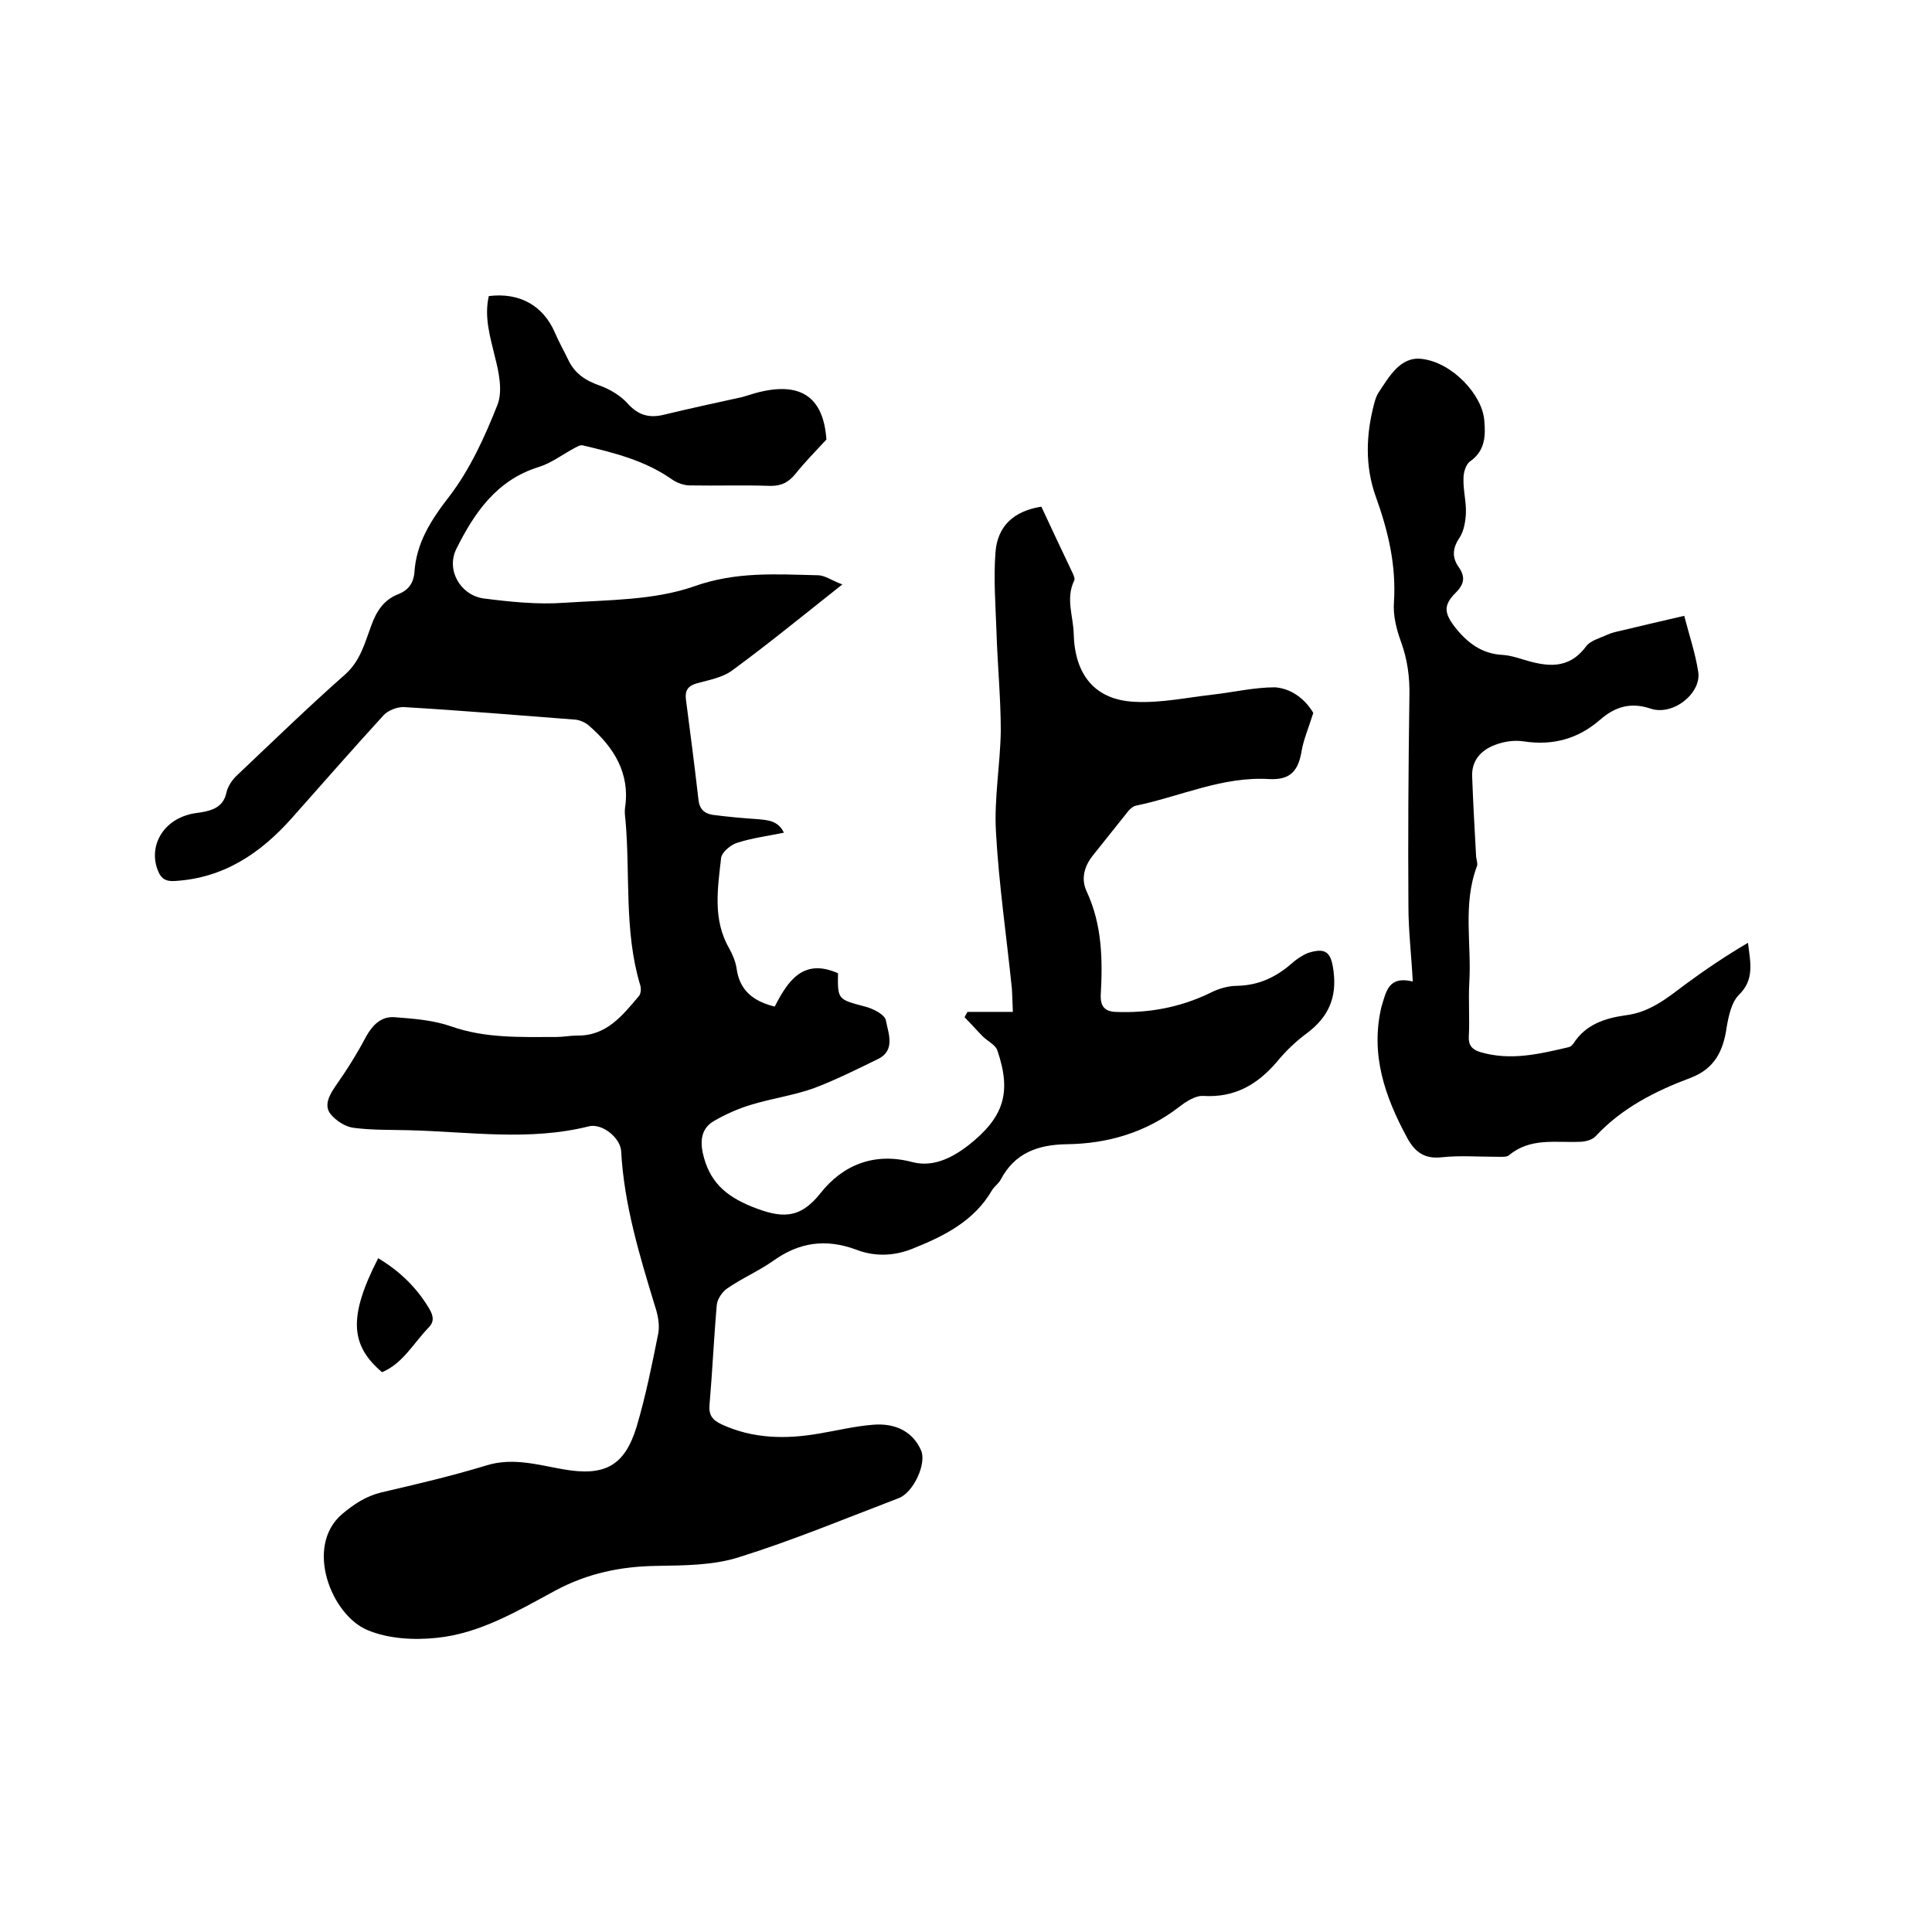
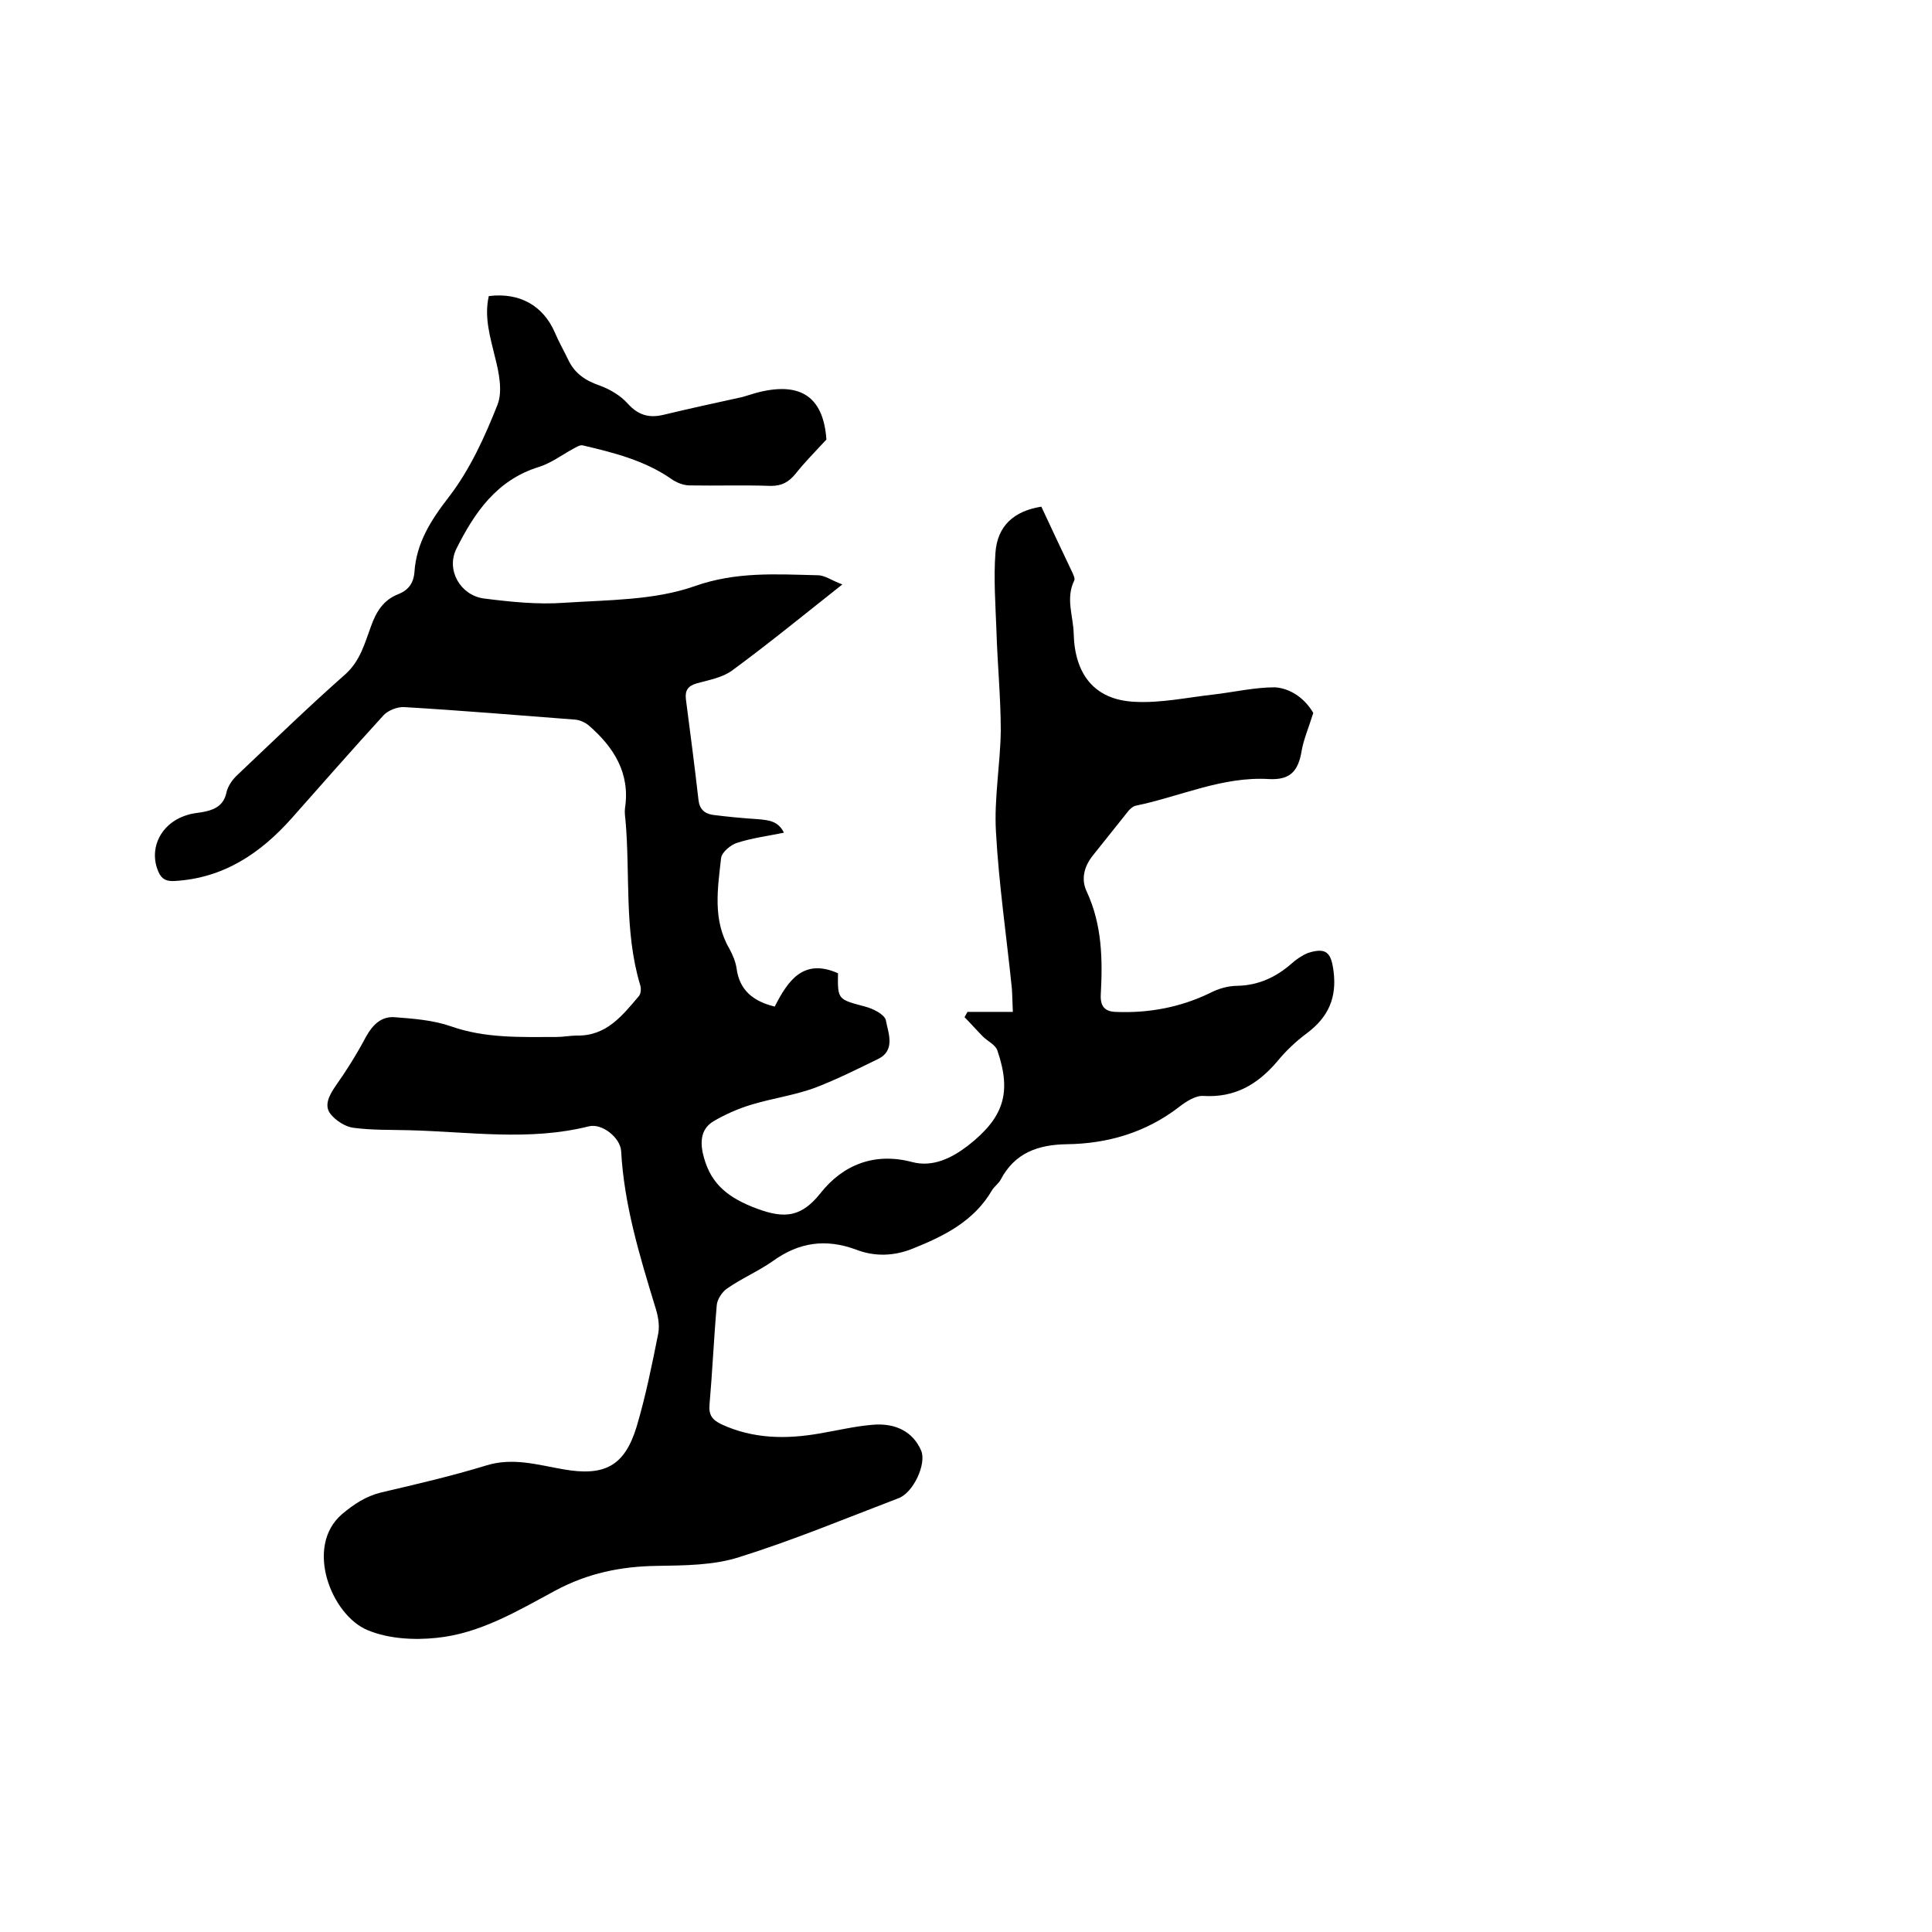
<svg xmlns="http://www.w3.org/2000/svg" enable-background="new 0 0 400 400" viewBox="0 0 400 400">
  <path d="m271.9 147.6c-1 3.2-2 5.5-2.4 7.8-.7 4.3-2.4 6.1-6.7 5.9-9.7-.6-18.4 3.6-27.6 5.5-.6.1-1.1.6-1.5 1-2.5 3.1-5 6.3-7.5 9.4-1.8 2.3-2.4 4.9-1.2 7.4 3.2 6.9 3.3 14.1 2.9 21.4-.1 2.4.9 3.4 3 3.5 6.8.3 13.4-.9 19.6-3.9 1.7-.9 3.8-1.5 5.7-1.5 4.4-.1 8-1.8 11.2-4.6 1-.9 2.2-1.7 3.4-2.2 3.8-1.2 4.8-.1 5.3 3.8.7 5.5-1.1 9.5-5.5 12.8-2.3 1.7-4.4 3.7-6.2 5.9-4.1 4.8-8.8 7.5-15.3 7.1-1.6-.1-3.6 1.2-5 2.3-6.9 5.3-14.8 7.6-23.3 7.7-5.9.1-10.7 1.8-13.6 7.3-.4.8-1.3 1.4-1.8 2.2-3.7 6.4-9.9 9.5-16.4 12.1-3.9 1.6-8 1.7-11.8.2-6.3-2.3-11.8-1.5-17.2 2.4-3 2.1-6.5 3.6-9.5 5.7-1 .7-2 2.2-2.1 3.4-.6 6.8-.9 13.7-1.5 20.6-.2 2.2.6 3.2 2.5 4.1 6.5 3 13.3 3.1 20.2 1.9 3.6-.6 7.3-1.5 10.9-1.8 5.1-.5 8.6 1.6 10.2 5.3 1.2 2.7-1.6 8.8-4.7 9.9-11 4.2-21.8 8.7-33 12.2-5.3 1.7-11.3 1.7-17 1.8-7.4.1-14.3 1.5-21 5.1-7.8 4.2-15.6 8.9-24.6 9.8-4.7.5-10 .2-14.3-1.6-7.5-3.1-13.1-17.3-5.3-24 2.5-2.1 4.9-3.7 8.1-4.5 7.3-1.7 14.6-3.4 21.8-5.6 5.5-1.7 10.7-.1 15.9.8 8.5 1.5 12.7-.6 15.2-8.8 1.9-6.4 3.2-12.9 4.5-19.4.3-1.8-.1-3.8-.7-5.6-3.2-10.5-6.4-21-7-32.1-.2-2.8-4-5.8-6.7-5.1-12.4 3.1-24.8 1.1-37.3.8-3.8-.1-7.6 0-11.4-.5-1.7-.2-3.7-1.5-4.8-2.9-1.3-1.7-.3-3.7.9-5.5 2.4-3.4 4.6-6.9 6.5-10.5 1.4-2.5 3.2-4.2 5.9-4 3.9.3 8 .6 11.7 1.9 7.1 2.5 14.4 2.2 21.7 2.2 1.5 0 3-.3 4.4-.3 6.1.1 9.4-4.2 12.8-8.2.4-.5.5-1.6.2-2.4-3.3-11.1-2-22.7-3-34-.1-.8-.2-1.7-.1-2.5 1.1-7.2-2.3-12.6-7.5-17.1-.7-.6-1.8-1.1-2.7-1.2-11.8-.9-23.6-1.9-35.5-2.6-1.4-.1-3.4.7-4.3 1.7-6.4 7-12.7 14.2-19 21.3-6.5 7.3-14.1 12.4-24.2 13-1.7.1-2.7-.3-3.4-1.9-2.1-4.8.5-10.2 6.1-11.8 1.2-.4 2.5-.4 3.7-.7 2.2-.5 3.8-1.5 4.3-4 .3-1.3 1.3-2.7 2.3-3.6 7.4-7 14.7-14.1 22.3-20.8 3.1-2.8 4-6.4 5.3-9.9 1.1-3.1 2.6-5.5 5.7-6.7 2-.8 3.1-2.2 3.3-4.5.4-6.1 3.4-10.8 7.2-15.7 4.3-5.6 7.4-12.4 10-19 1.1-2.8.3-6.7-.5-9.8-1-4.2-2.3-8.3-1.3-12.7 6.4-.8 11.3 2 13.7 7.6.8 1.9 1.9 3.8 2.8 5.7 1.3 2.7 3.5 4.2 6.4 5.2 2.2.8 4.4 2.1 5.9 3.8 2.1 2.3 4.3 3 7.3 2.3 5.4-1.3 10.9-2.5 16.4-3.7 1.1-.3 2.2-.7 3.4-1 8.9-2.2 13.4 1.2 14 9.8-2.4 2.6-4.5 4.7-6.4 7.1-1.4 1.7-2.8 2.5-5.1 2.5-5.6-.2-11.2 0-16.8-.1-1.3 0-2.8-.6-3.9-1.4-5.5-3.8-11.9-5.4-18.3-6.9-.6-.1-1.3.4-1.9.7-2.4 1.3-4.6 3-7.2 3.8-8.7 2.7-13.3 9.5-17 16.9-2.2 4.4.8 9.6 5.6 10.3 5.5.7 11.2 1.3 16.7.9 9.1-.6 18.6-.5 26.9-3.4 8.7-3.1 17-2.5 25.6-2.3 1.5 0 2.9 1.1 5.1 1.9-8.1 6.4-15.3 12.3-22.8 17.8-2 1.5-4.9 2-7.4 2.7-1.7.5-2.4 1.4-2.2 3.2.9 6.9 1.8 13.8 2.6 20.8.2 2 1.2 2.9 2.9 3.2 3.1.4 6.3.7 9.4.9 2.1.2 4.2.3 5.4 2.8-3.4.7-6.6 1.1-9.7 2.1-1.3.4-3.1 1.9-3.3 3.1-.7 6.3-1.8 12.8 1.7 18.8.7 1.3 1.3 2.7 1.5 4.1.6 4.5 3.4 6.8 7.9 7.9 2.7-5.3 5.9-10.1 13.1-6.9-.1 5.5 0 5.4 5.6 6.9 1.6.4 4 1.6 4.3 2.8.5 2.7 2.1 6.3-1.7 8.1-4.3 2.1-8.7 4.3-13.2 6-4.2 1.5-8.6 2.1-12.9 3.4-2.7.8-5.4 2-7.8 3.4s-2.9 3.7-2.3 6.6c1.3 5.8 4.5 8.8 10.1 11.1 6 2.4 9.9 2.8 14.3-2.8 4.6-5.8 11.1-8.5 19-6.4 4.2 1.1 8.1-.8 11.5-3.4 7.4-5.8 9.1-10.9 6.1-19.7-.4-1.2-2-1.9-3-2.9-1.3-1.3-2.5-2.7-3.8-4 .2-.4.4-.7.6-1.1h9.4c-.1-1.9-.1-3.4-.2-4.8-1.1-10.8-2.7-21.6-3.3-32.5-.4-6.9.9-13.9 1-20.9 0-6.9-.7-13.9-.9-20.8-.2-5.4-.6-10.8-.2-16.1.4-5.5 3.8-8.6 9.5-9.5 2.1 4.5 4.3 9.2 6.5 13.8.2.5.5 1.1.3 1.5-1.8 3.7-.2 7.3-.1 11 .2 8.3 4.2 13.7 12.6 14.1 5.4.3 10.9-.9 16.3-1.5 4.3-.5 8.5-1.5 12.8-1.5 3.8.3 6.5 2.9 7.9 5.3z" />
-   <path d="m292.5 203.2c-.3-5.6-.9-10.6-.9-15.5-.1-14.5 0-29 .2-43.5.1-4-.4-7.7-1.8-11.5-.9-2.5-1.6-5.3-1.4-8 .5-7.7-1.2-14.8-3.8-22-2.2-6.2-2-12.7-.3-19.1.2-.8.5-1.7.9-2.3 2.2-3.3 4.5-7.5 8.9-7 6.4.7 12.6 7.5 13 12.7.3 3.2.2 6.3-2.9 8.5-.9.6-1.4 2.3-1.4 3.5-.1 2.4.6 4.9.5 7.3-.1 1.7-.4 3.6-1.3 5-1.5 2.2-1.6 4.1-.2 6.1s1.2 3.5-.6 5.3c-2.6 2.6-2.4 4.2-.2 7.1 2.6 3.3 5.6 5.6 10 5.8 1.4.1 2.7.5 4 .9 4.9 1.5 9.5 2.3 13.2-2.7.9-1.2 2.9-1.7 4.4-2.4.9-.4 1.8-.6 2.7-.8 4.2-1 8.4-2 13.2-3.1 1 3.9 2.3 7.7 2.9 11.6.7 4.4-5.2 9.2-9.9 7.6-4.2-1.4-7.4-.3-10.4 2.3-4.6 4-9.8 5.4-15.8 4.5-1.9-.3-4.1 0-5.9.7-3 1.1-5 3.3-4.8 6.7.2 5.4.5 10.8.8 16.2 0 .7.4 1.6.2 2.2-3 7.9-1.1 16.1-1.6 24.2-.2 3.7.1 7.4-.1 11.1-.1 1.8.7 2.7 2.3 3.2 6.3 1.9 12.4.4 18.4-1 .4-.1.7-.4 1-.8 2.5-3.9 6.5-5.2 10.8-5.8 4.9-.6 8.5-3.5 12.2-6.3 4.2-3.1 8.5-6 13.1-8.7.5 4.1 1.4 7.6-1.9 10.8-1.5 1.5-2.1 4.3-2.5 6.6-.7 5-2.5 8.7-7.6 10.6-7.2 2.7-14.1 6.2-19.5 12-.7.8-2.2 1.2-3.4 1.2-5 .2-10.2-.9-14.6 2.8-.5.4-1.6.3-2.5.3-3.8 0-7.7-.3-11.4.1-3.6.4-5.6-1.1-7.2-4.1-4.6-8.5-7.6-17.2-5.3-27 1-3.2 1.4-6.5 6.5-5.3z" />
-   <path d="m78.3 260.5c4.5 2.7 8 6.1 10.6 10.5.8 1.4 1.1 2.6-.2 3.9-3.1 3.2-5.3 7.4-9.6 9.2-6.6-5.6-7-11.5-.8-23.6z" />
+   <path d="m78.3 260.5z" />
</svg>